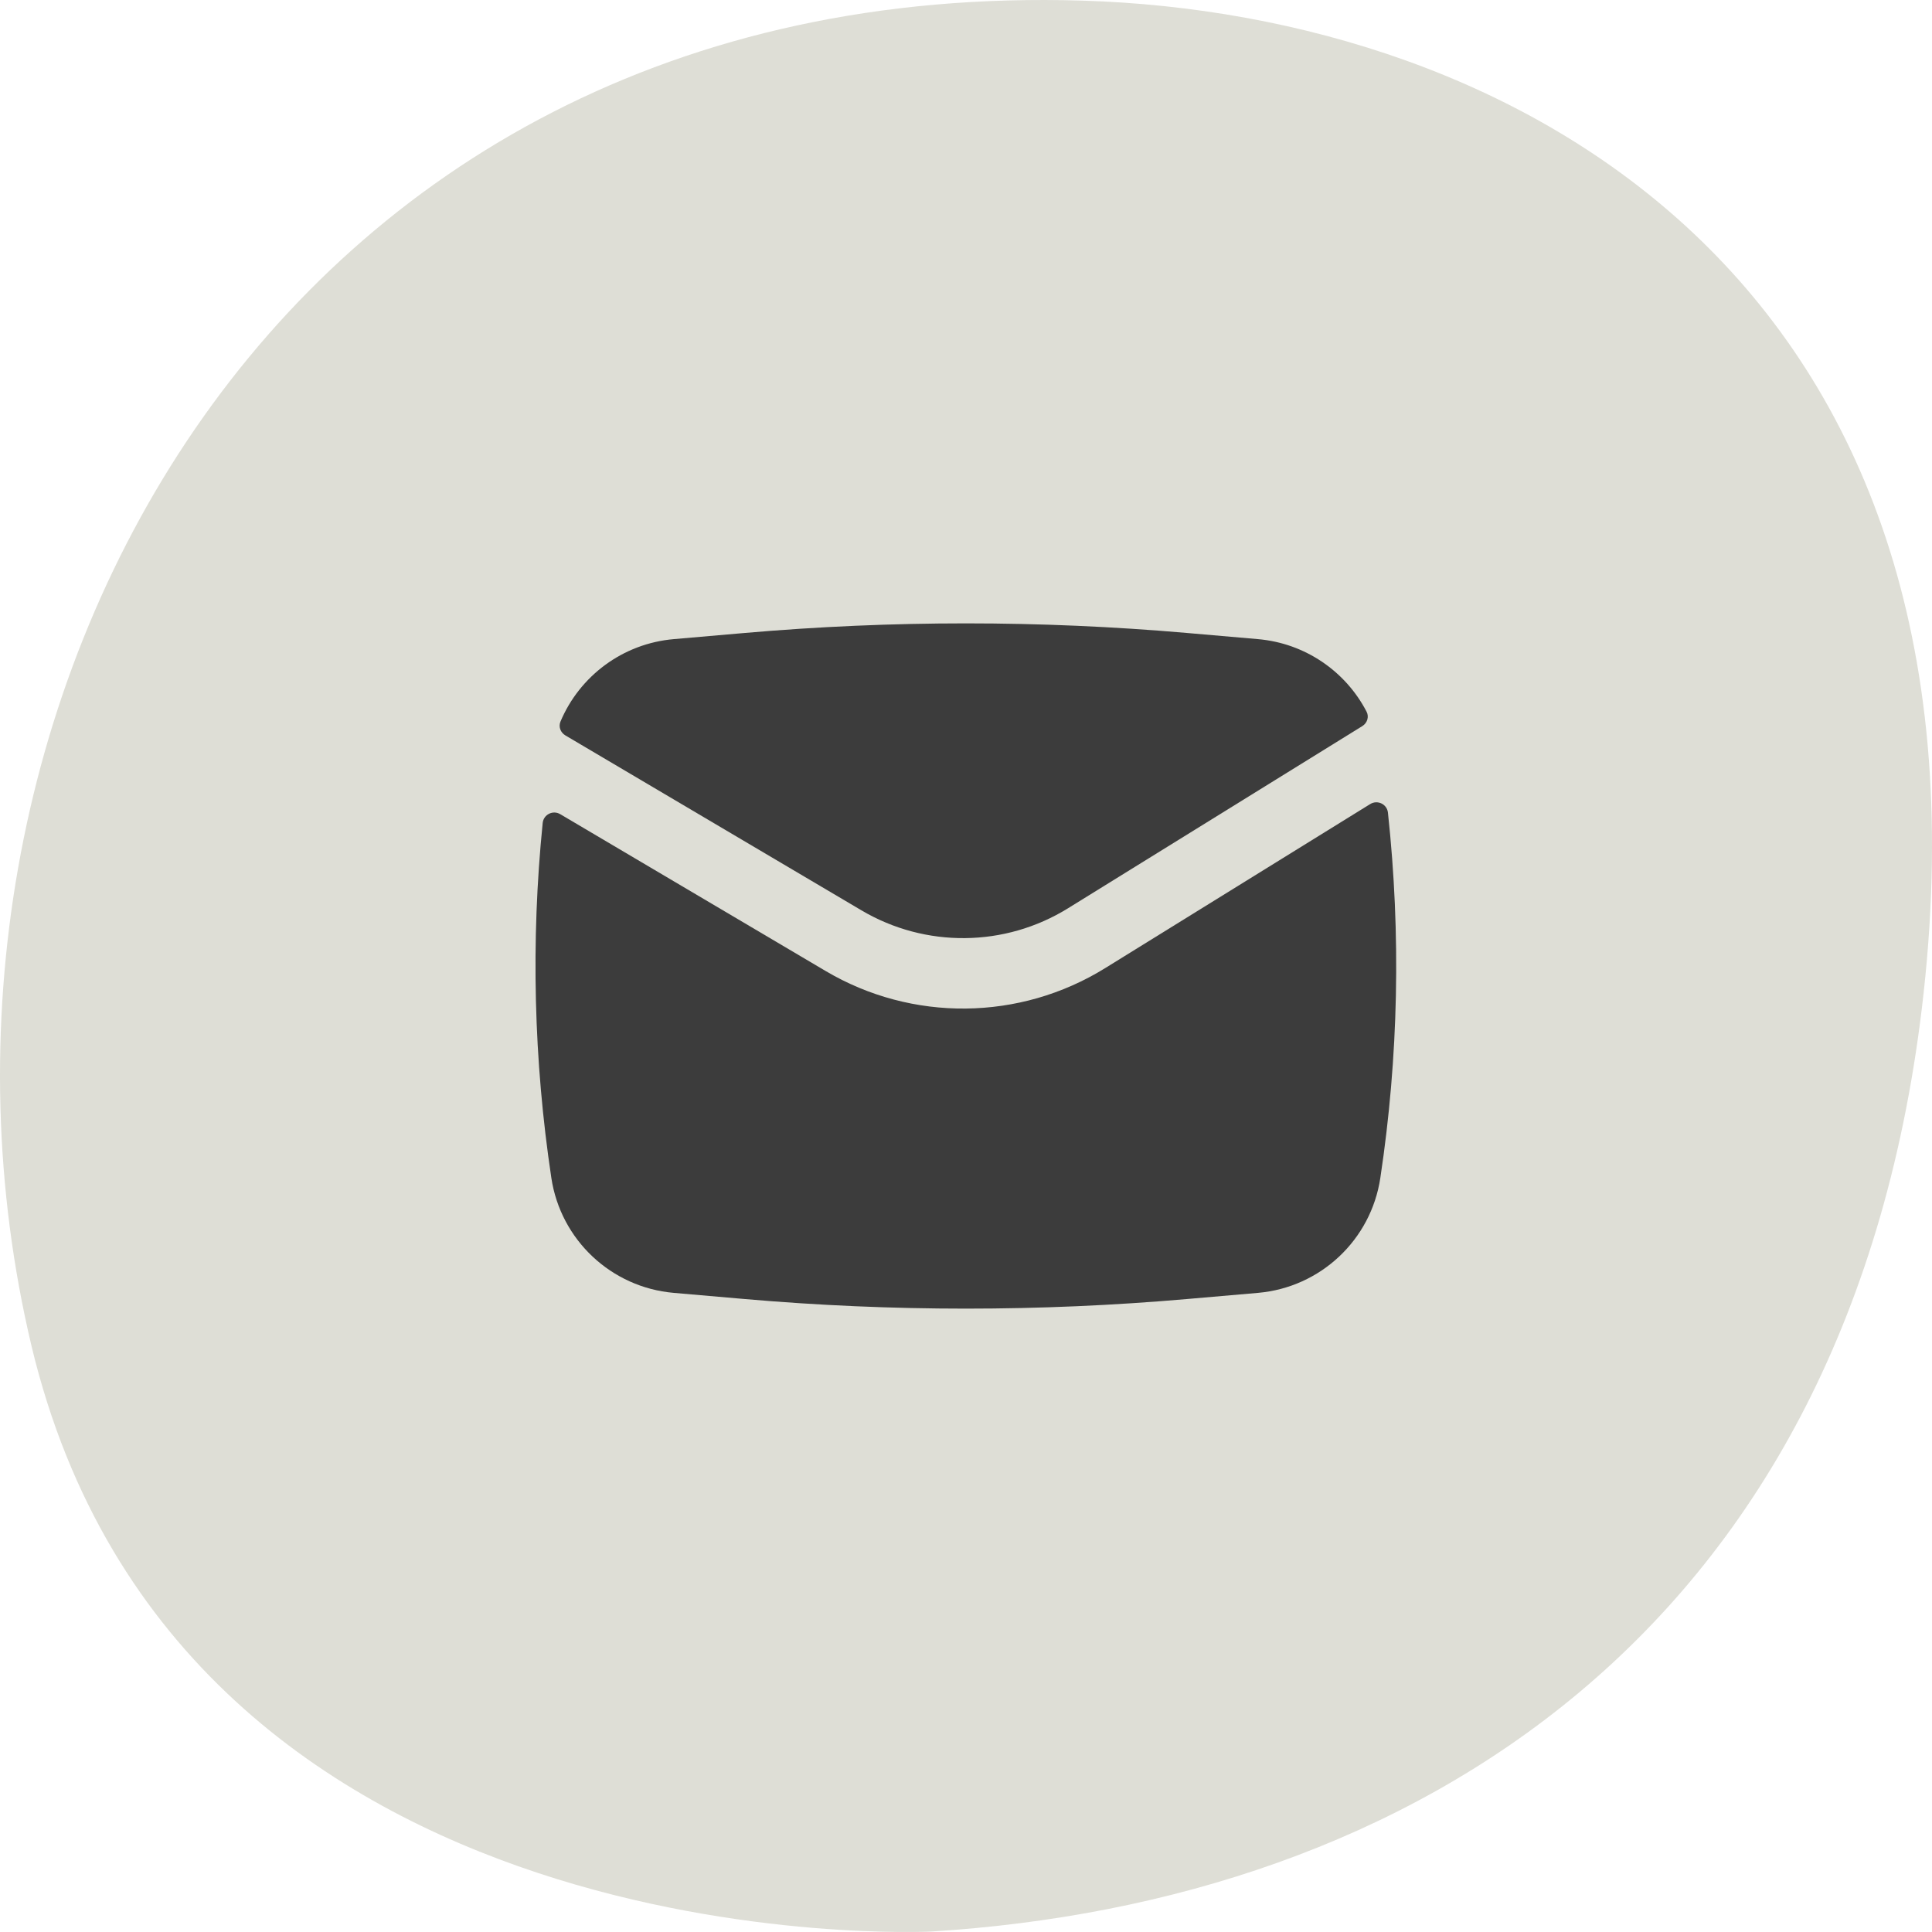
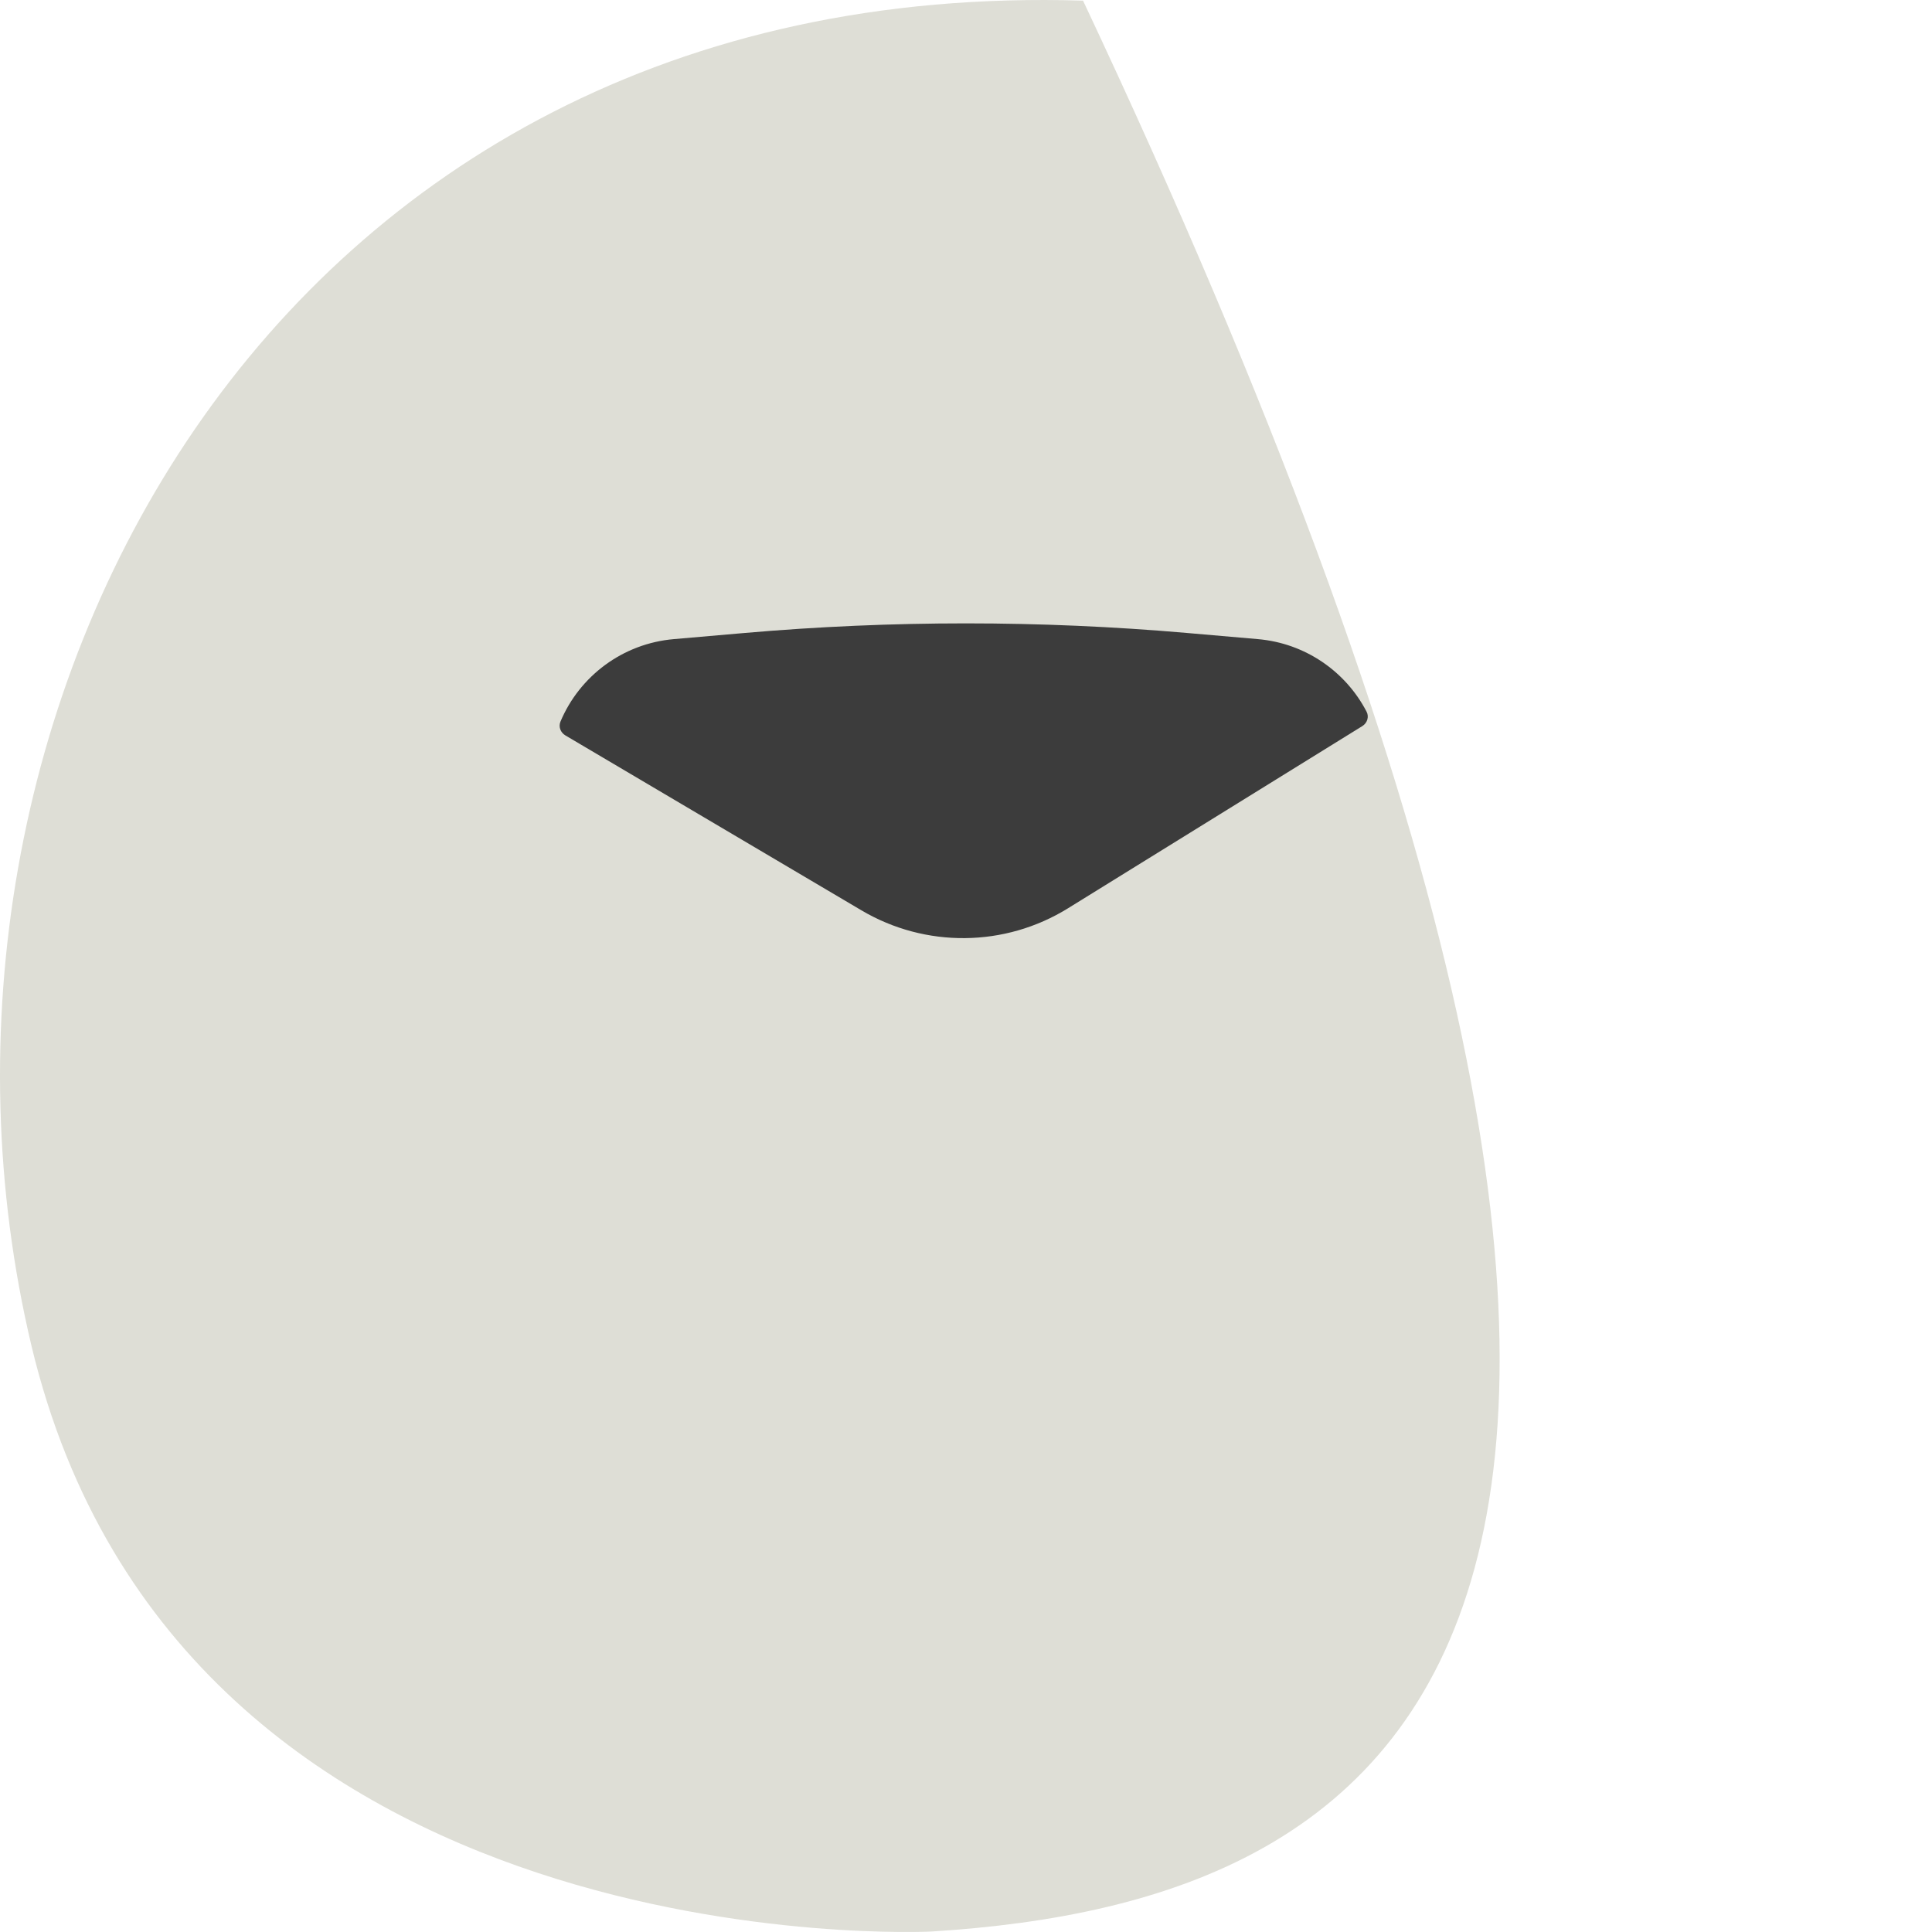
<svg xmlns="http://www.w3.org/2000/svg" width="48" height="48" viewBox="0 0 48 48" fill="none">
-   <path d="M23.159 47.988C23.159 47.988 4.486 48.956 0.781 33.433C-2.91 17.895 6.595 -0.62 26.908 0.016C37.585 0.348 49.741 6.91 47.793 24.66C46.035 40.631 34.978 47.251 23.145 47.988H23.159Z" fill="#DEDED6" />
+   <path d="M23.159 47.988C23.159 47.988 4.486 48.956 0.781 33.433C-2.91 17.895 6.595 -0.62 26.908 0.016C46.035 40.631 34.978 47.251 23.145 47.988H23.159Z" fill="#DEDED6" />
  <path d="M18.5 15.726C22.158 15.408 25.835 15.408 29.492 15.726L31.254 15.879C32.427 15.981 33.432 16.68 33.952 17.681C34.019 17.809 33.969 17.964 33.846 18.04L26.536 22.565C24.968 23.536 22.991 23.556 21.404 22.618L14.045 18.27C13.926 18.199 13.871 18.055 13.925 17.927C14.401 16.796 15.472 15.989 16.739 15.879L18.5 15.726Z" fill="#3C3C3C" />
-   <path d="M13.919 20.228C13.737 20.12 13.505 20.236 13.483 20.446C13.187 23.381 13.259 26.344 13.698 29.265C13.93 30.806 15.187 31.986 16.739 32.121L18.5 32.274C22.158 32.592 25.835 32.592 29.492 32.274L31.254 32.121C32.806 31.986 34.063 30.806 34.294 29.265C34.747 26.259 34.809 23.209 34.483 20.19C34.46 19.978 34.224 19.865 34.042 19.977L27.457 24.053C25.336 25.366 22.661 25.394 20.514 24.125L13.919 20.228Z" fill="#3C3C3C" />
</svg>